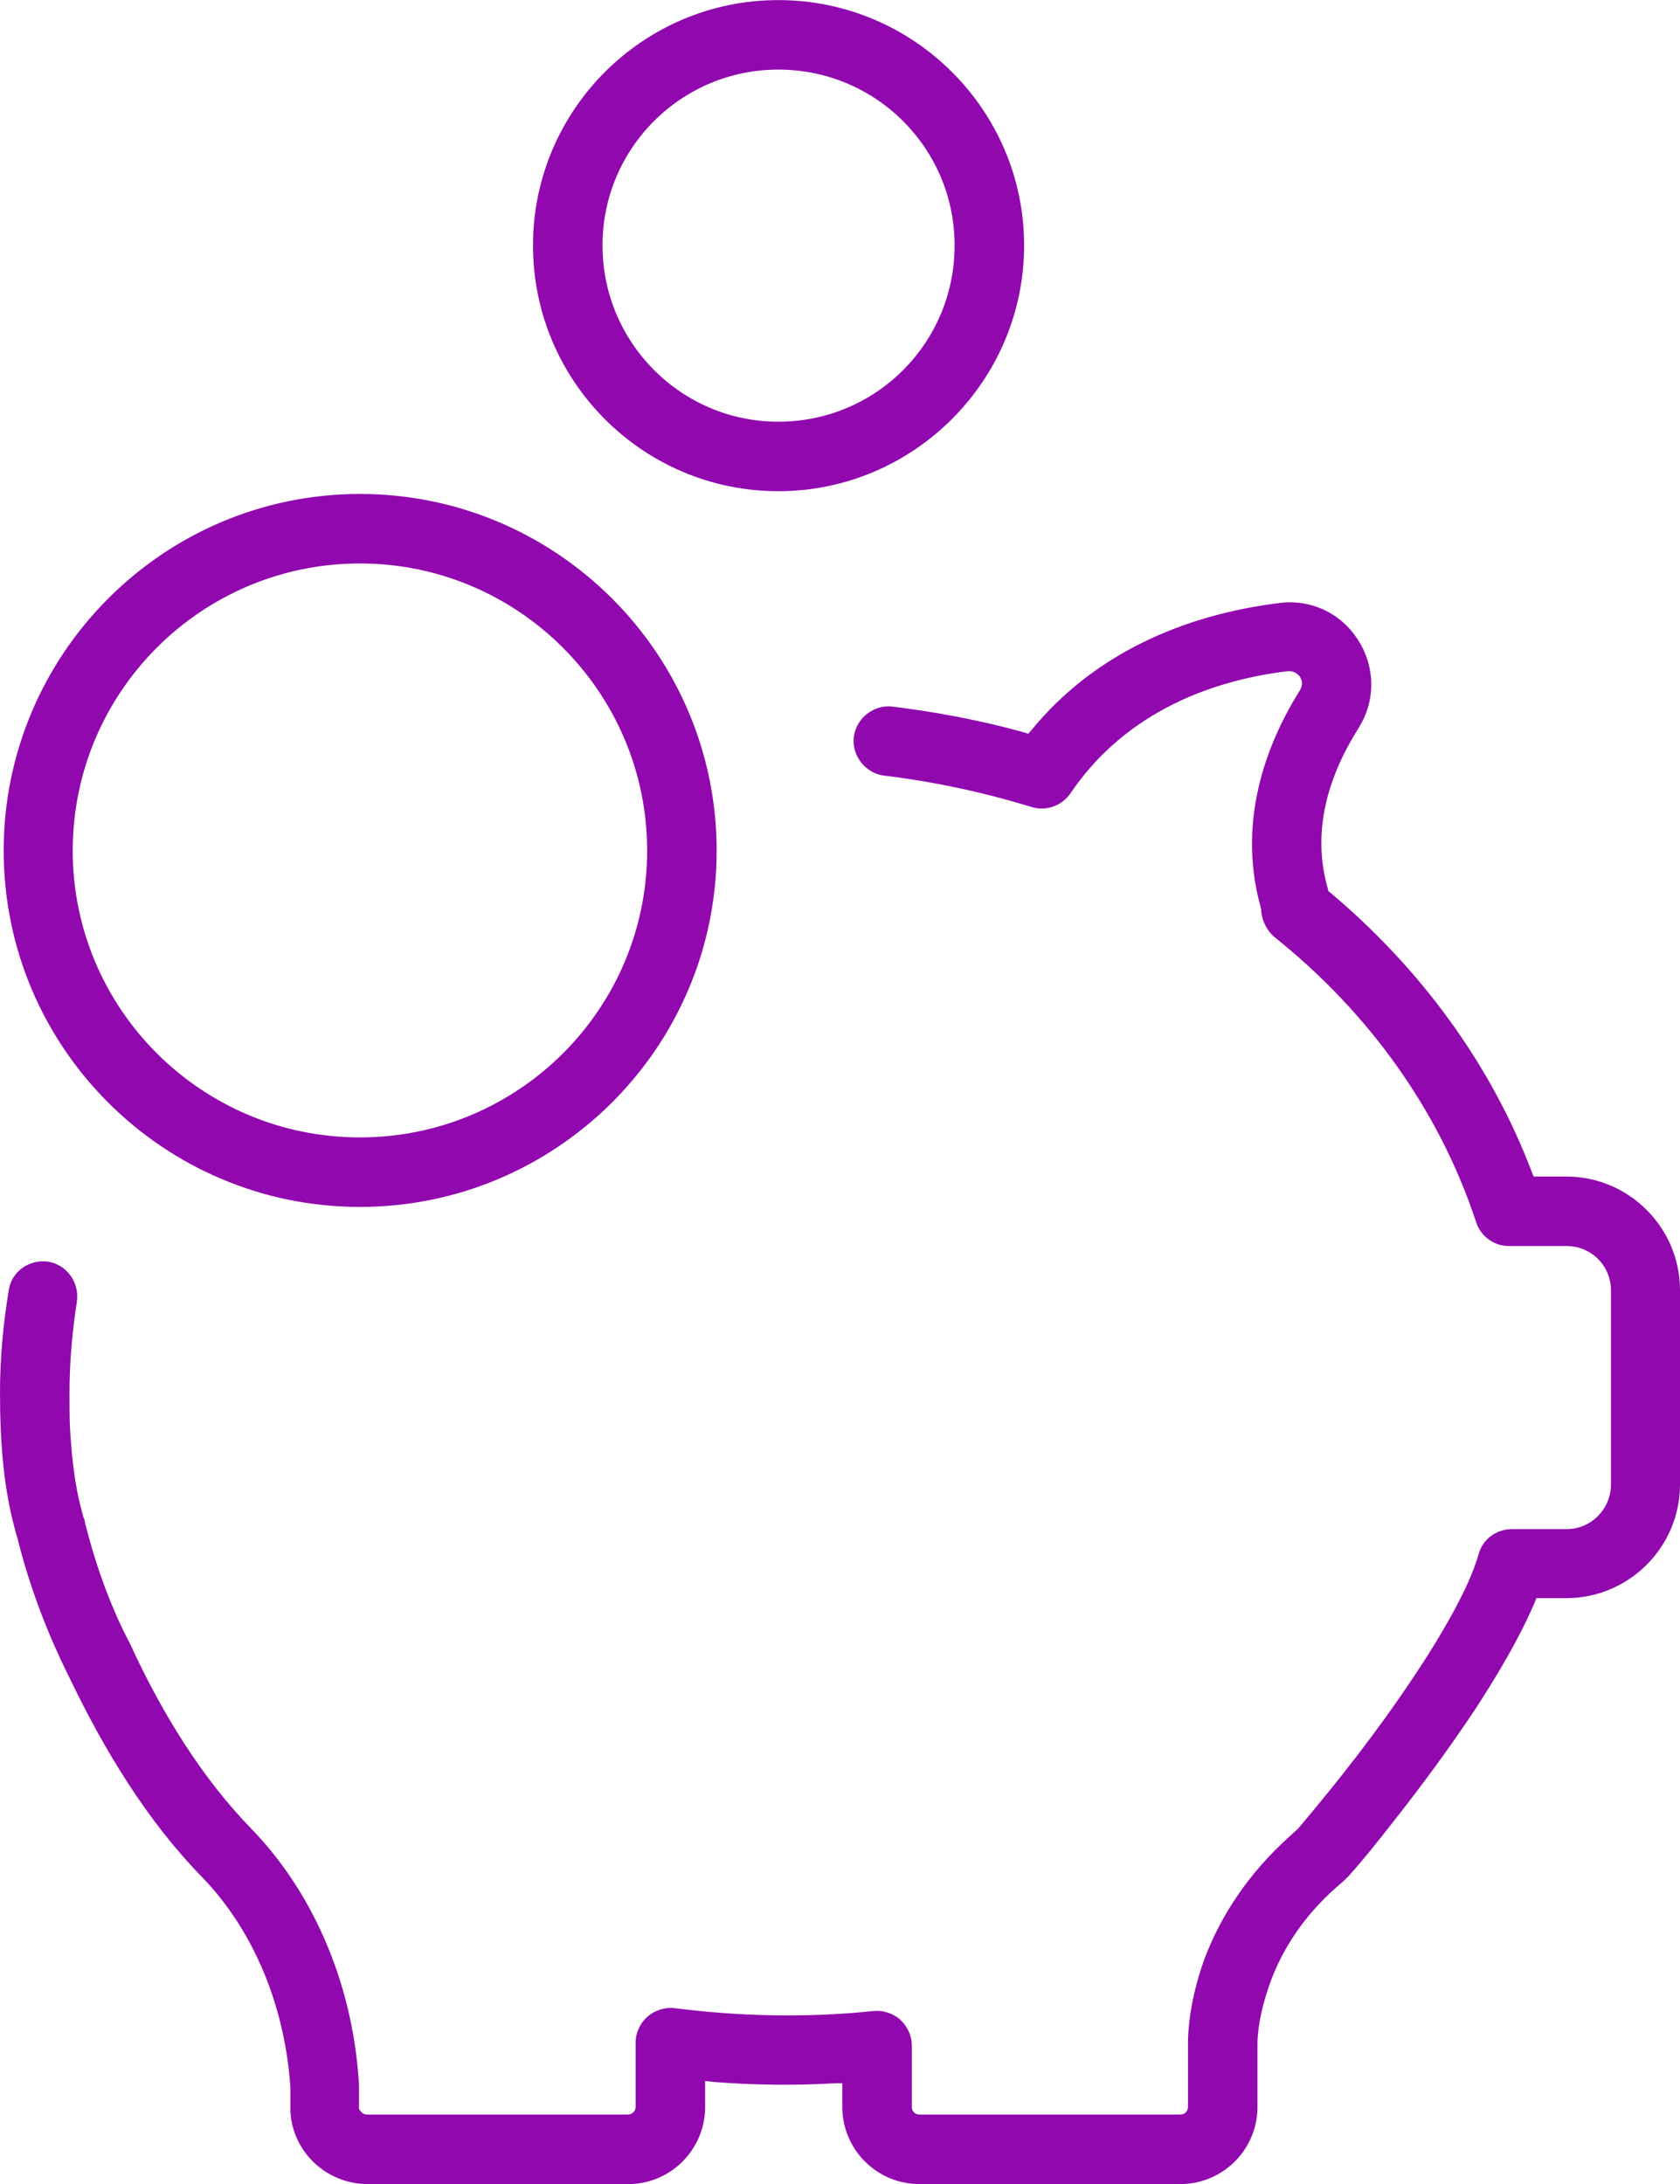
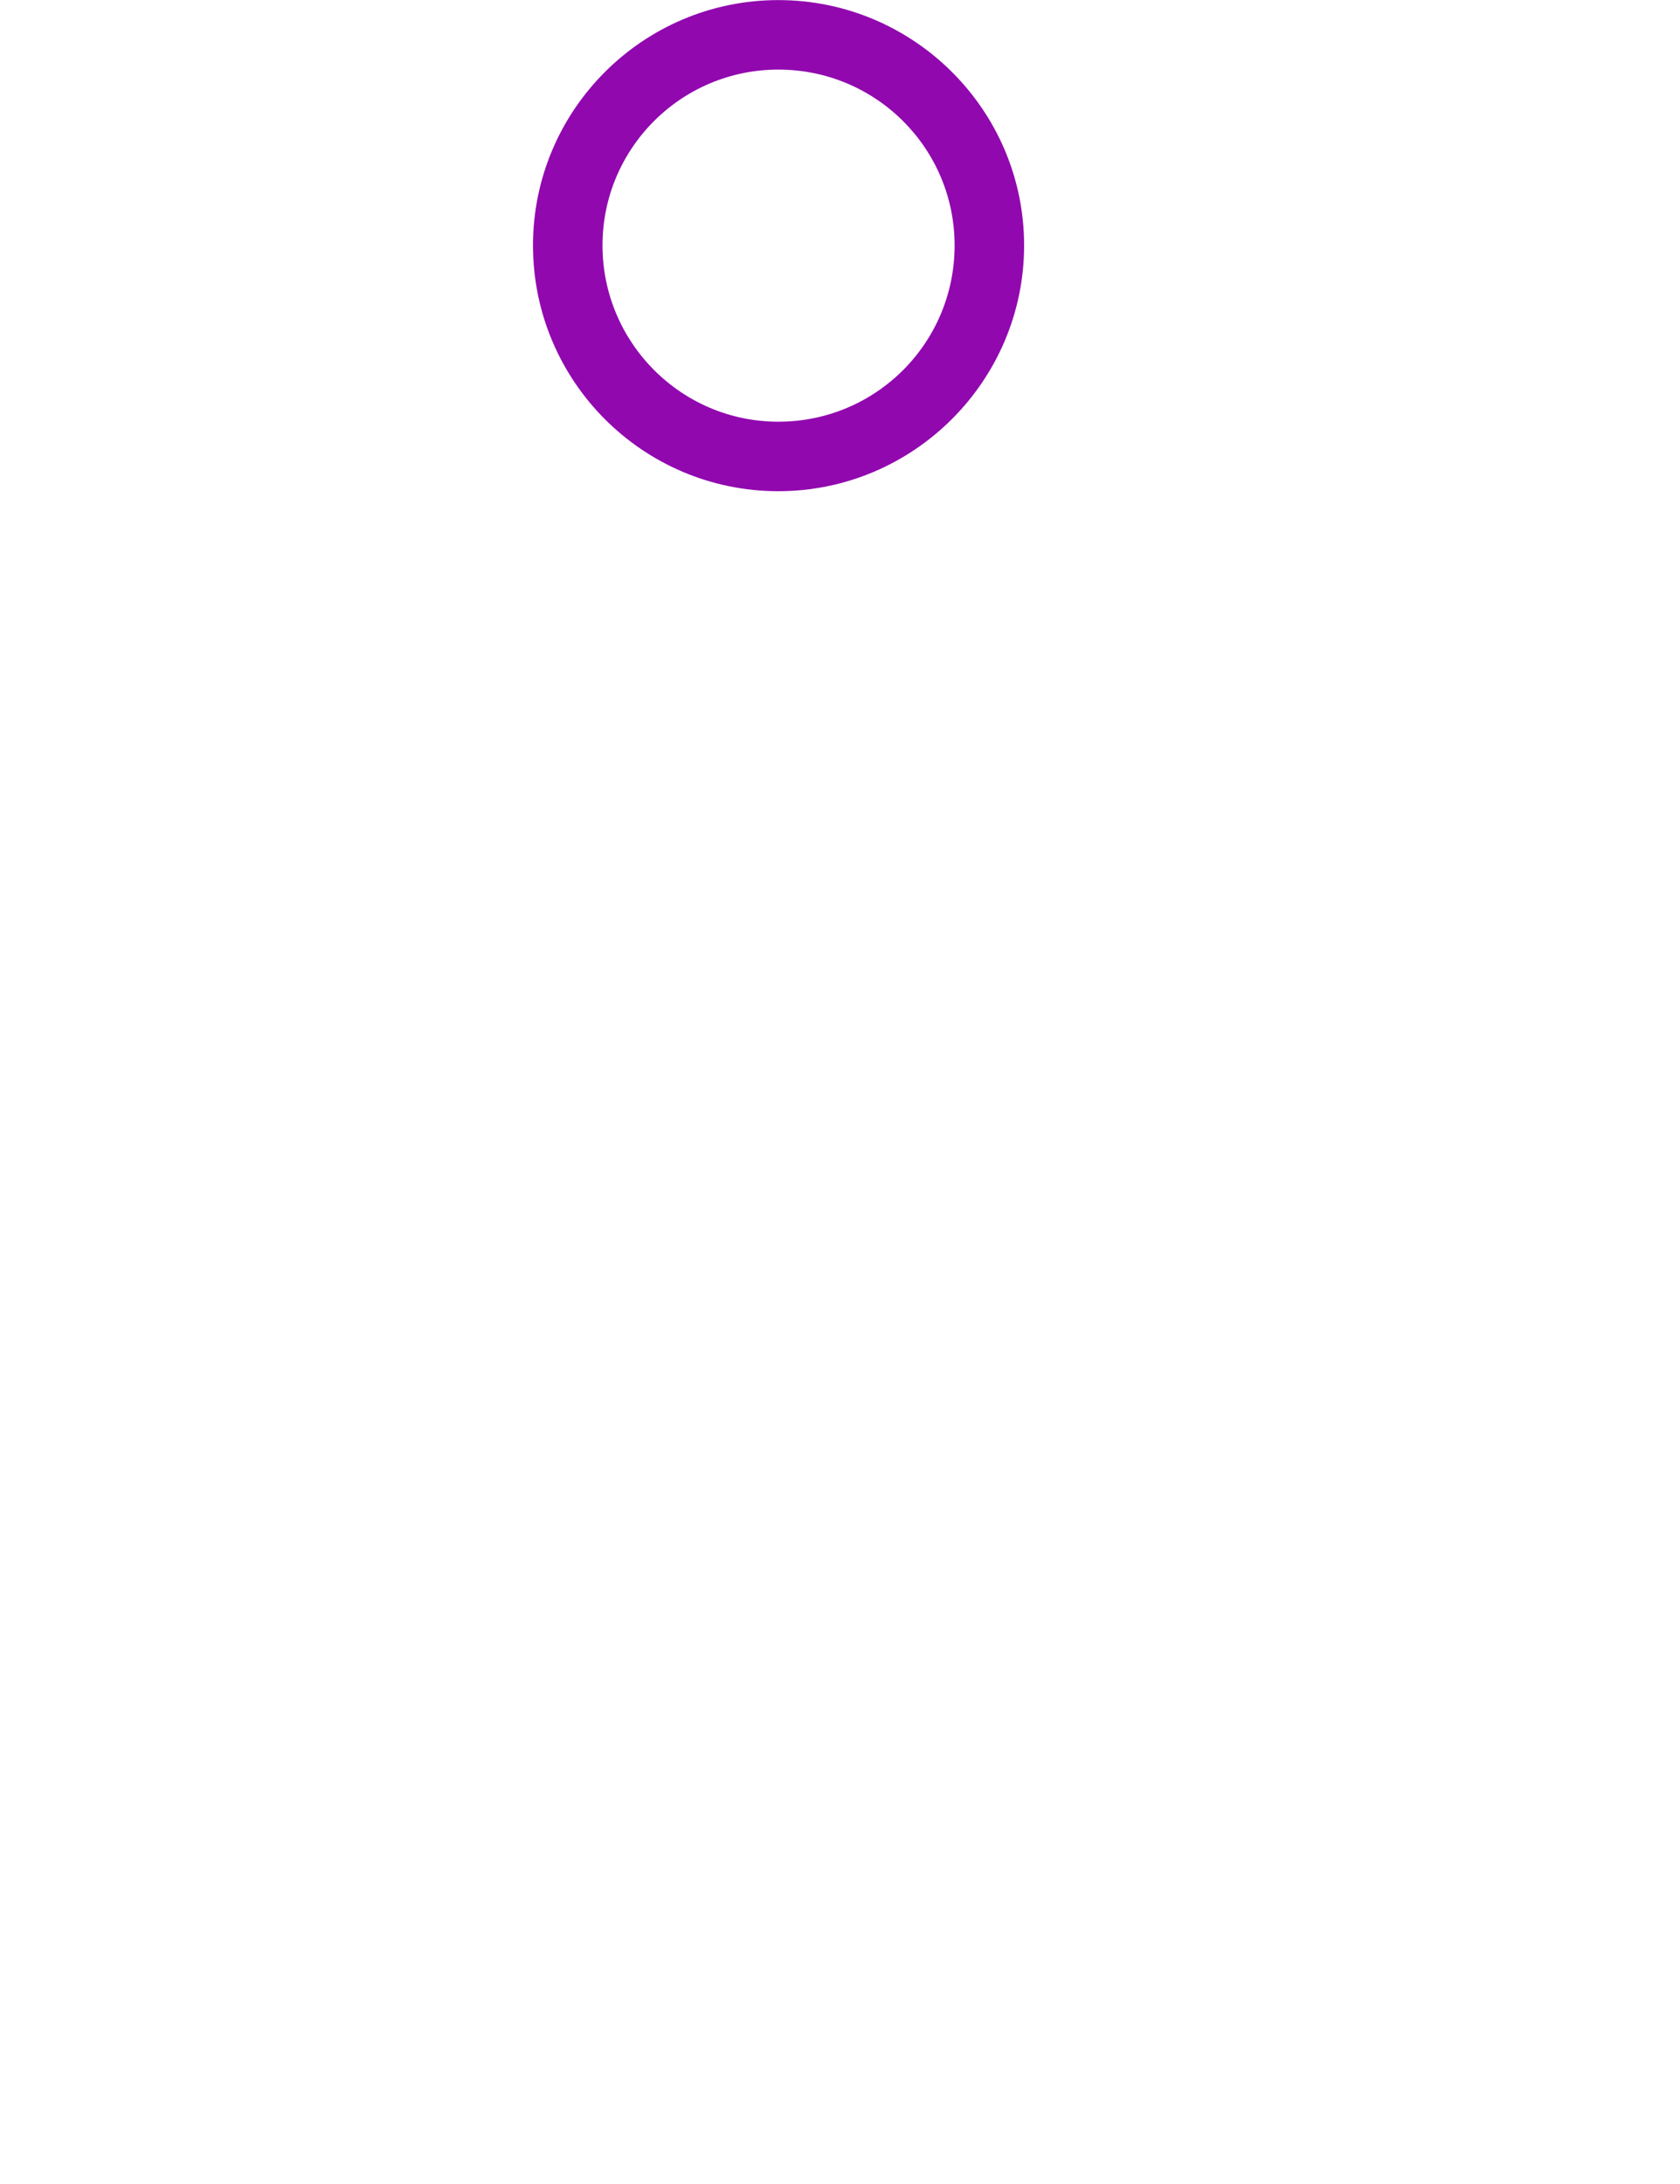
<svg xmlns="http://www.w3.org/2000/svg" xml:space="preserve" width="121.8mm" height="158.353mm" version="1.1" style="shape-rendering:geometricPrecision; text-rendering:geometricPrecision; image-rendering:optimizeQuality; fill-rule:evenodd; clip-rule:evenodd" viewBox="0 0 3650 4745">
  <defs>
    <style type="text/css">
   
    .fil0 {fill:#9108AF}
   
  </style>
  </defs>
  <g id="Warstwa_x0020_1">
-     <path class="fil0" d="M185 3309l-1 -5 0 0c0,-2 -1,-4 -2,-5l0 -2 -1 -1c-3,-13 -7,-27 -10,-40 -11,-51 -16,-103 -19,-155 -1,-25 -1,-50 -1,-74 0,-1 0,-1 0,-2 0,-66 6,-132 16,-197 6,-41 -21,-80 -62,-87 -41,-6 -80,21 -86,62 -12,73 -19,147 -19,221 0,107 7,215 38,318l1 3 0 1c26,103 64,203 112,299l0 0c75,156 167,309 288,433 118,122 181,290 192,458l0 0 0 40c0,3 0,6 0,9l0 3c5,88 79,157 168,157l566 0c92,0 167,-75 167,-168l0 -56 17 2c88,7 177,8 265,3l16 0 0 51c0,93 75,168 168,168l566 0c93,0 168,-75 168,-168l0 -139c1,-42 12,-86 26,-126 28,-80 77,-150 140,-207l24 -21 1 -1c1,-2 3,-3 5,-5l1 -1 0 0c34,-38 66,-78 97,-118 64,-81 125,-164 182,-250 47,-73 92,-148 126,-227l4 -10 65 0c136,0 247,-111 247,-247l0 -422c0,-136 -111,-247 -247,-247l-71 0 -4 -10c-90,-237 -244,-444 -438,-607l-4 -3 -1 -5 0 0c-36,-124 0,-244 67,-350 37,-59 36,-132 -1,-190 -37,-59 -103,-90 -172,-81 -209,26 -403,111 -538,276l-7 8 -9 -3c-94,-26 -189,-44 -286,-56 -40,-5 -79,25 -84,66 -5,40 25,79 66,84 108,13 215,36 320,68 31,10 66,-2 85,-30 109,-161 282,-242 472,-265 11,-1 20,4 27,13l0 1 0 0c6,9 4,19 -1,28 -89,142 -131,306 -85,471 0,2 1,3 1,5l0 1 0 1 0 1c2,21 12,42 28,56l0 0c202,161 358,374 439,620 10,31 39,52 71,52l126 0c53,0 96,43 96,96l0 422c0,53 -43,97 -96,97l-119 0c-33,0 -63,21 -72,53 -13,45 -34,87 -56,128 -27,49 -56,96 -87,142 -76,114 -161,223 -250,328l-1 1 -21 19 -1 1 0 0c-80,73 -143,162 -181,264 -20,56 -34,119 -35,178l0 141c0,10 -7,17 -17,17l-566 0c-10,0 -17,-7 -17,-17l0 -133c0,-21 -9,-41 -25,-56l0 0 -1 -1c-15,-13 -37,-20 -57,-18 -143,15 -288,12 -431,-6 -21,-3 -43,4 -59,17l0 0 -1 1c-16,14 -26,35 -26,56l0 140c0,10 -8,17 -17,17l-566 0c-6,0 -12,-3 -15,-8l-3 -4 0 -47c0,-1 0,-2 0,-3l0 0 0 -1c-11,-204 -90,-409 -233,-557 -109,-112 -193,-250 -259,-391l0 -1 0 0c-1,-2 -2,-4 -3,-5l0 -1 0 0c-44,-83 -76,-172 -99,-263l-1 -2 0 -2z" />
    <path class="fil0" d="M2225 533c0,-294 -240,-533 -534,-533 -294,0 -533,239 -533,533 0,295 239,534 533,534 294,0 534,-240 534,-534zm-534 383c-211,0 -382,-172 -382,-383 0,-211 171,-382 382,-382 212,0 383,171 383,382 0,212 -171,383 -383,383z" />
-     <path class="fil0" d="M782 1073c-427,0 -774,348 -774,775 0,427 347,774 774,774 427,0 775,-347 775,-774 0,-428 -348,-775 -775,-775zm0 1398c-344,0 -624,-279 -624,-623 0,-345 280,-624 624,-624 344,0 624,280 624,624 0,344 -280,623 -624,623z" />
  </g>
</svg>